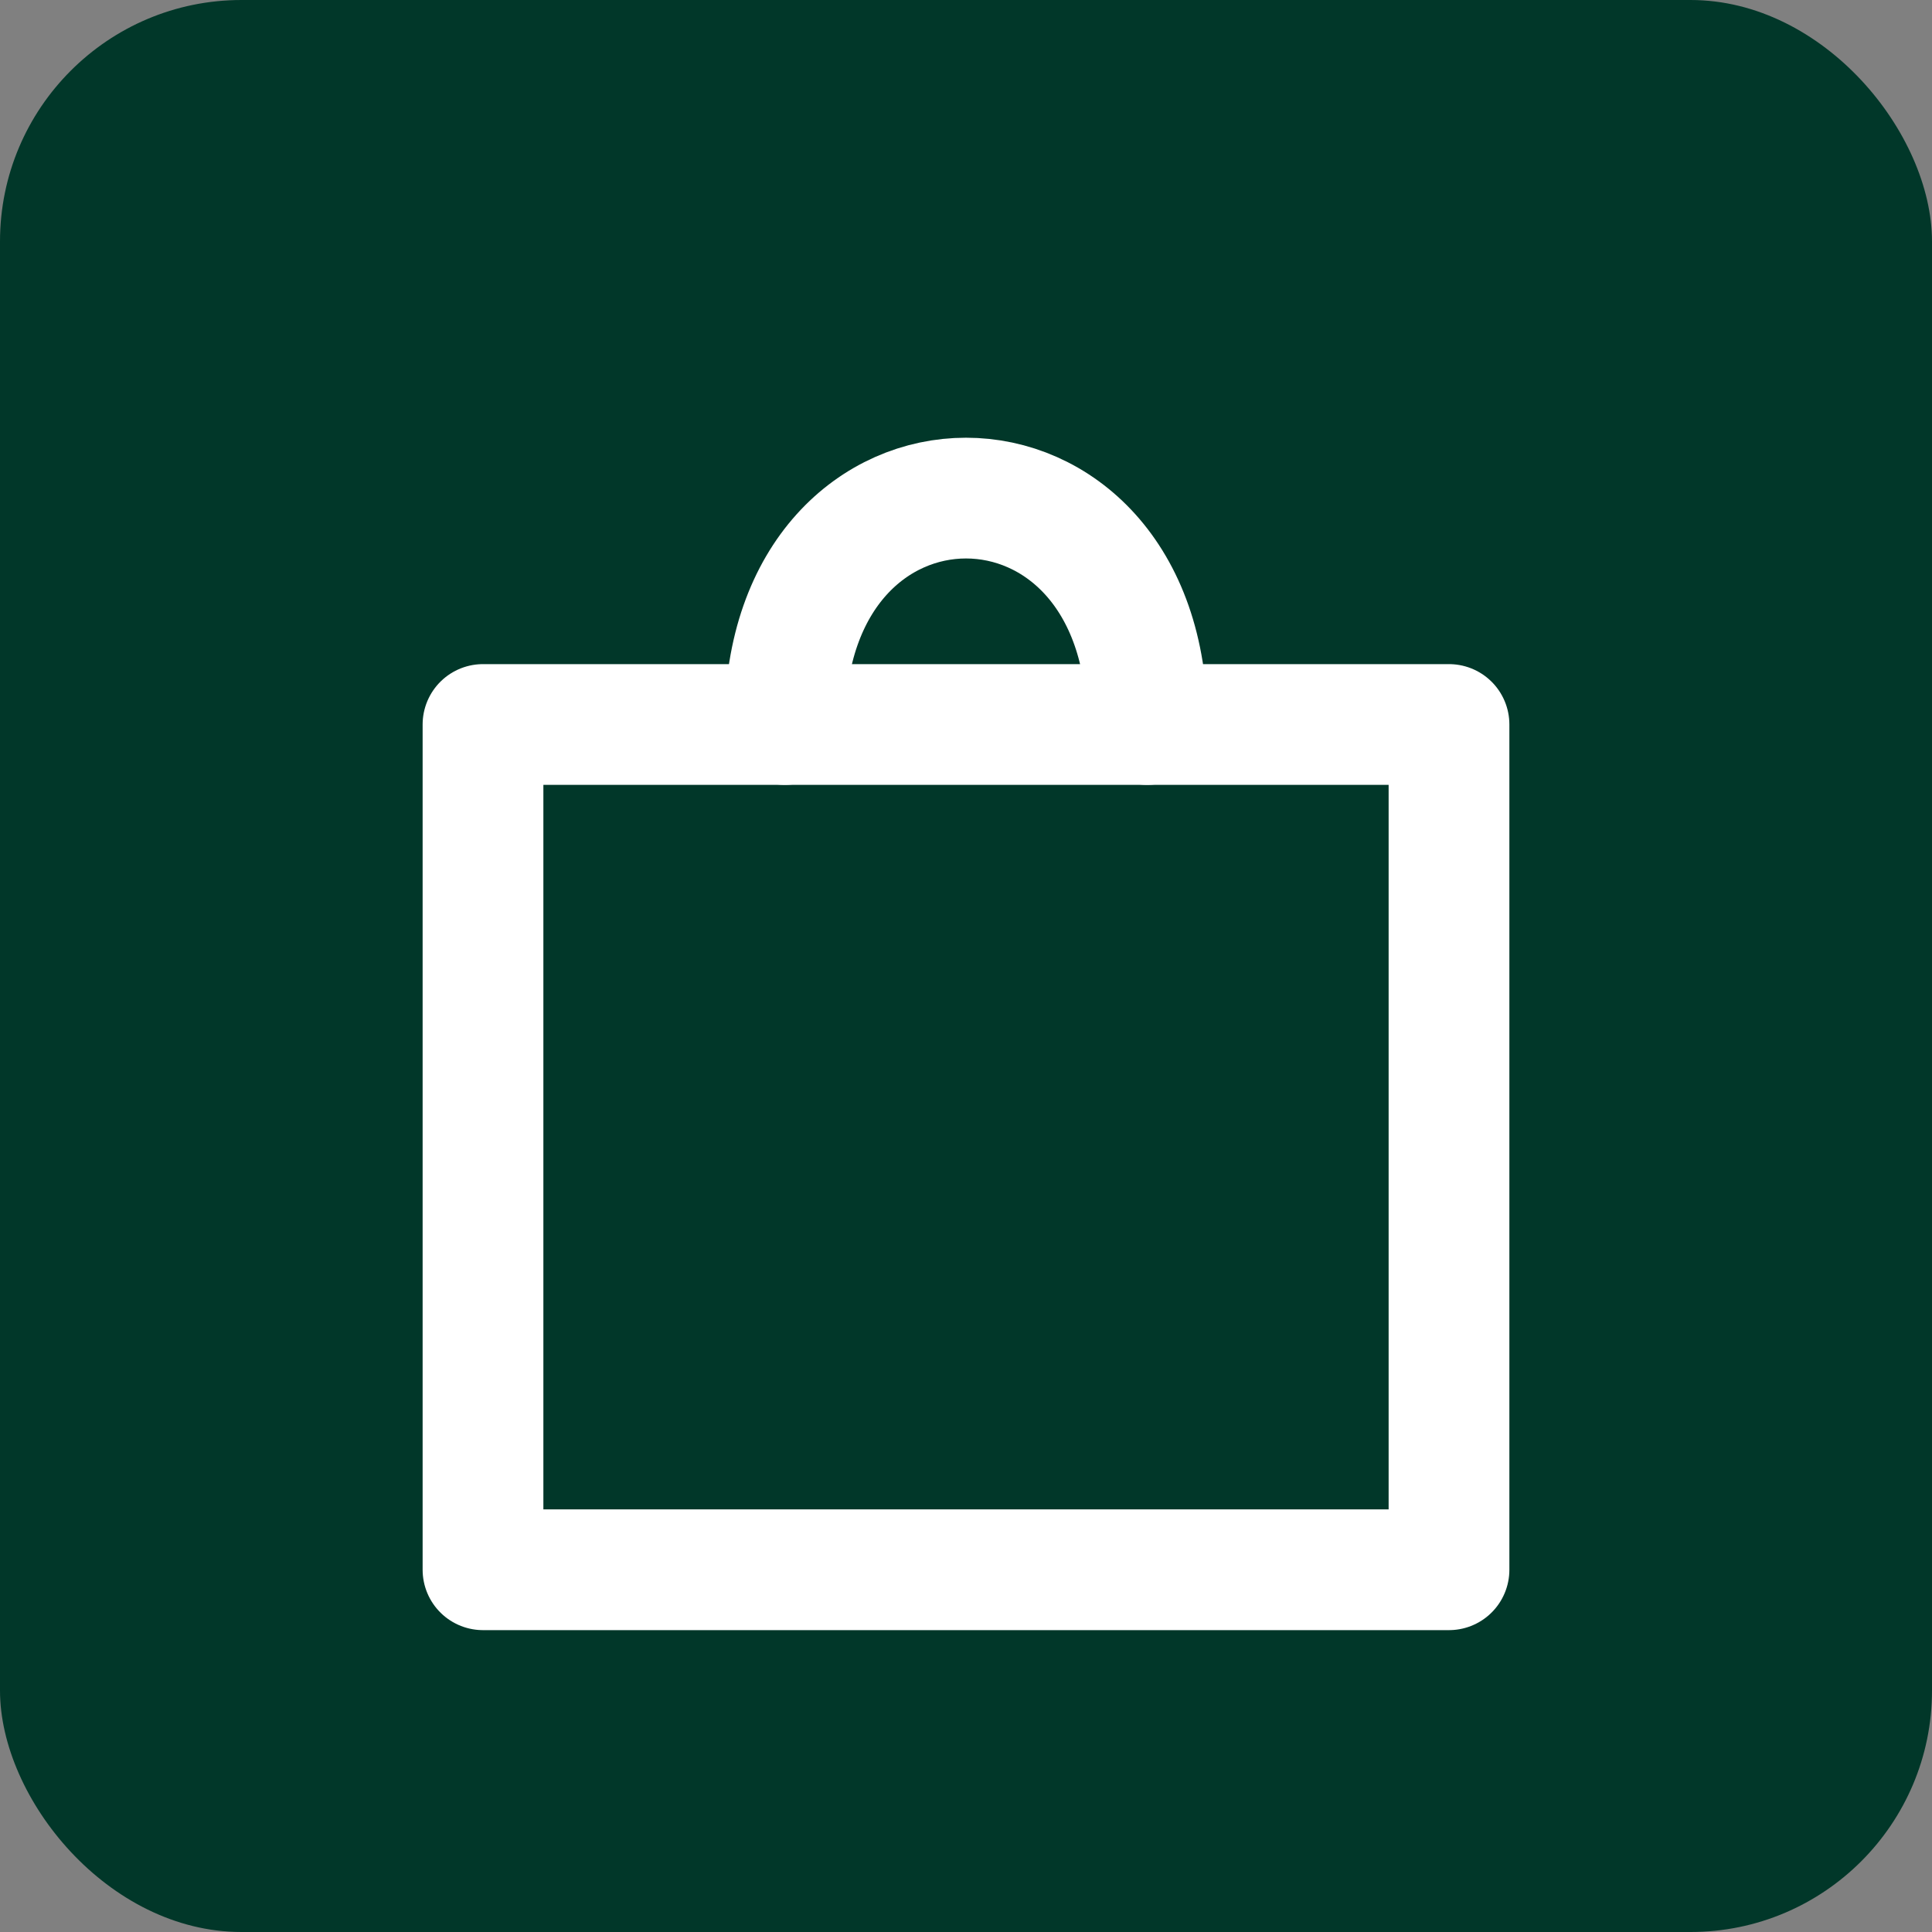
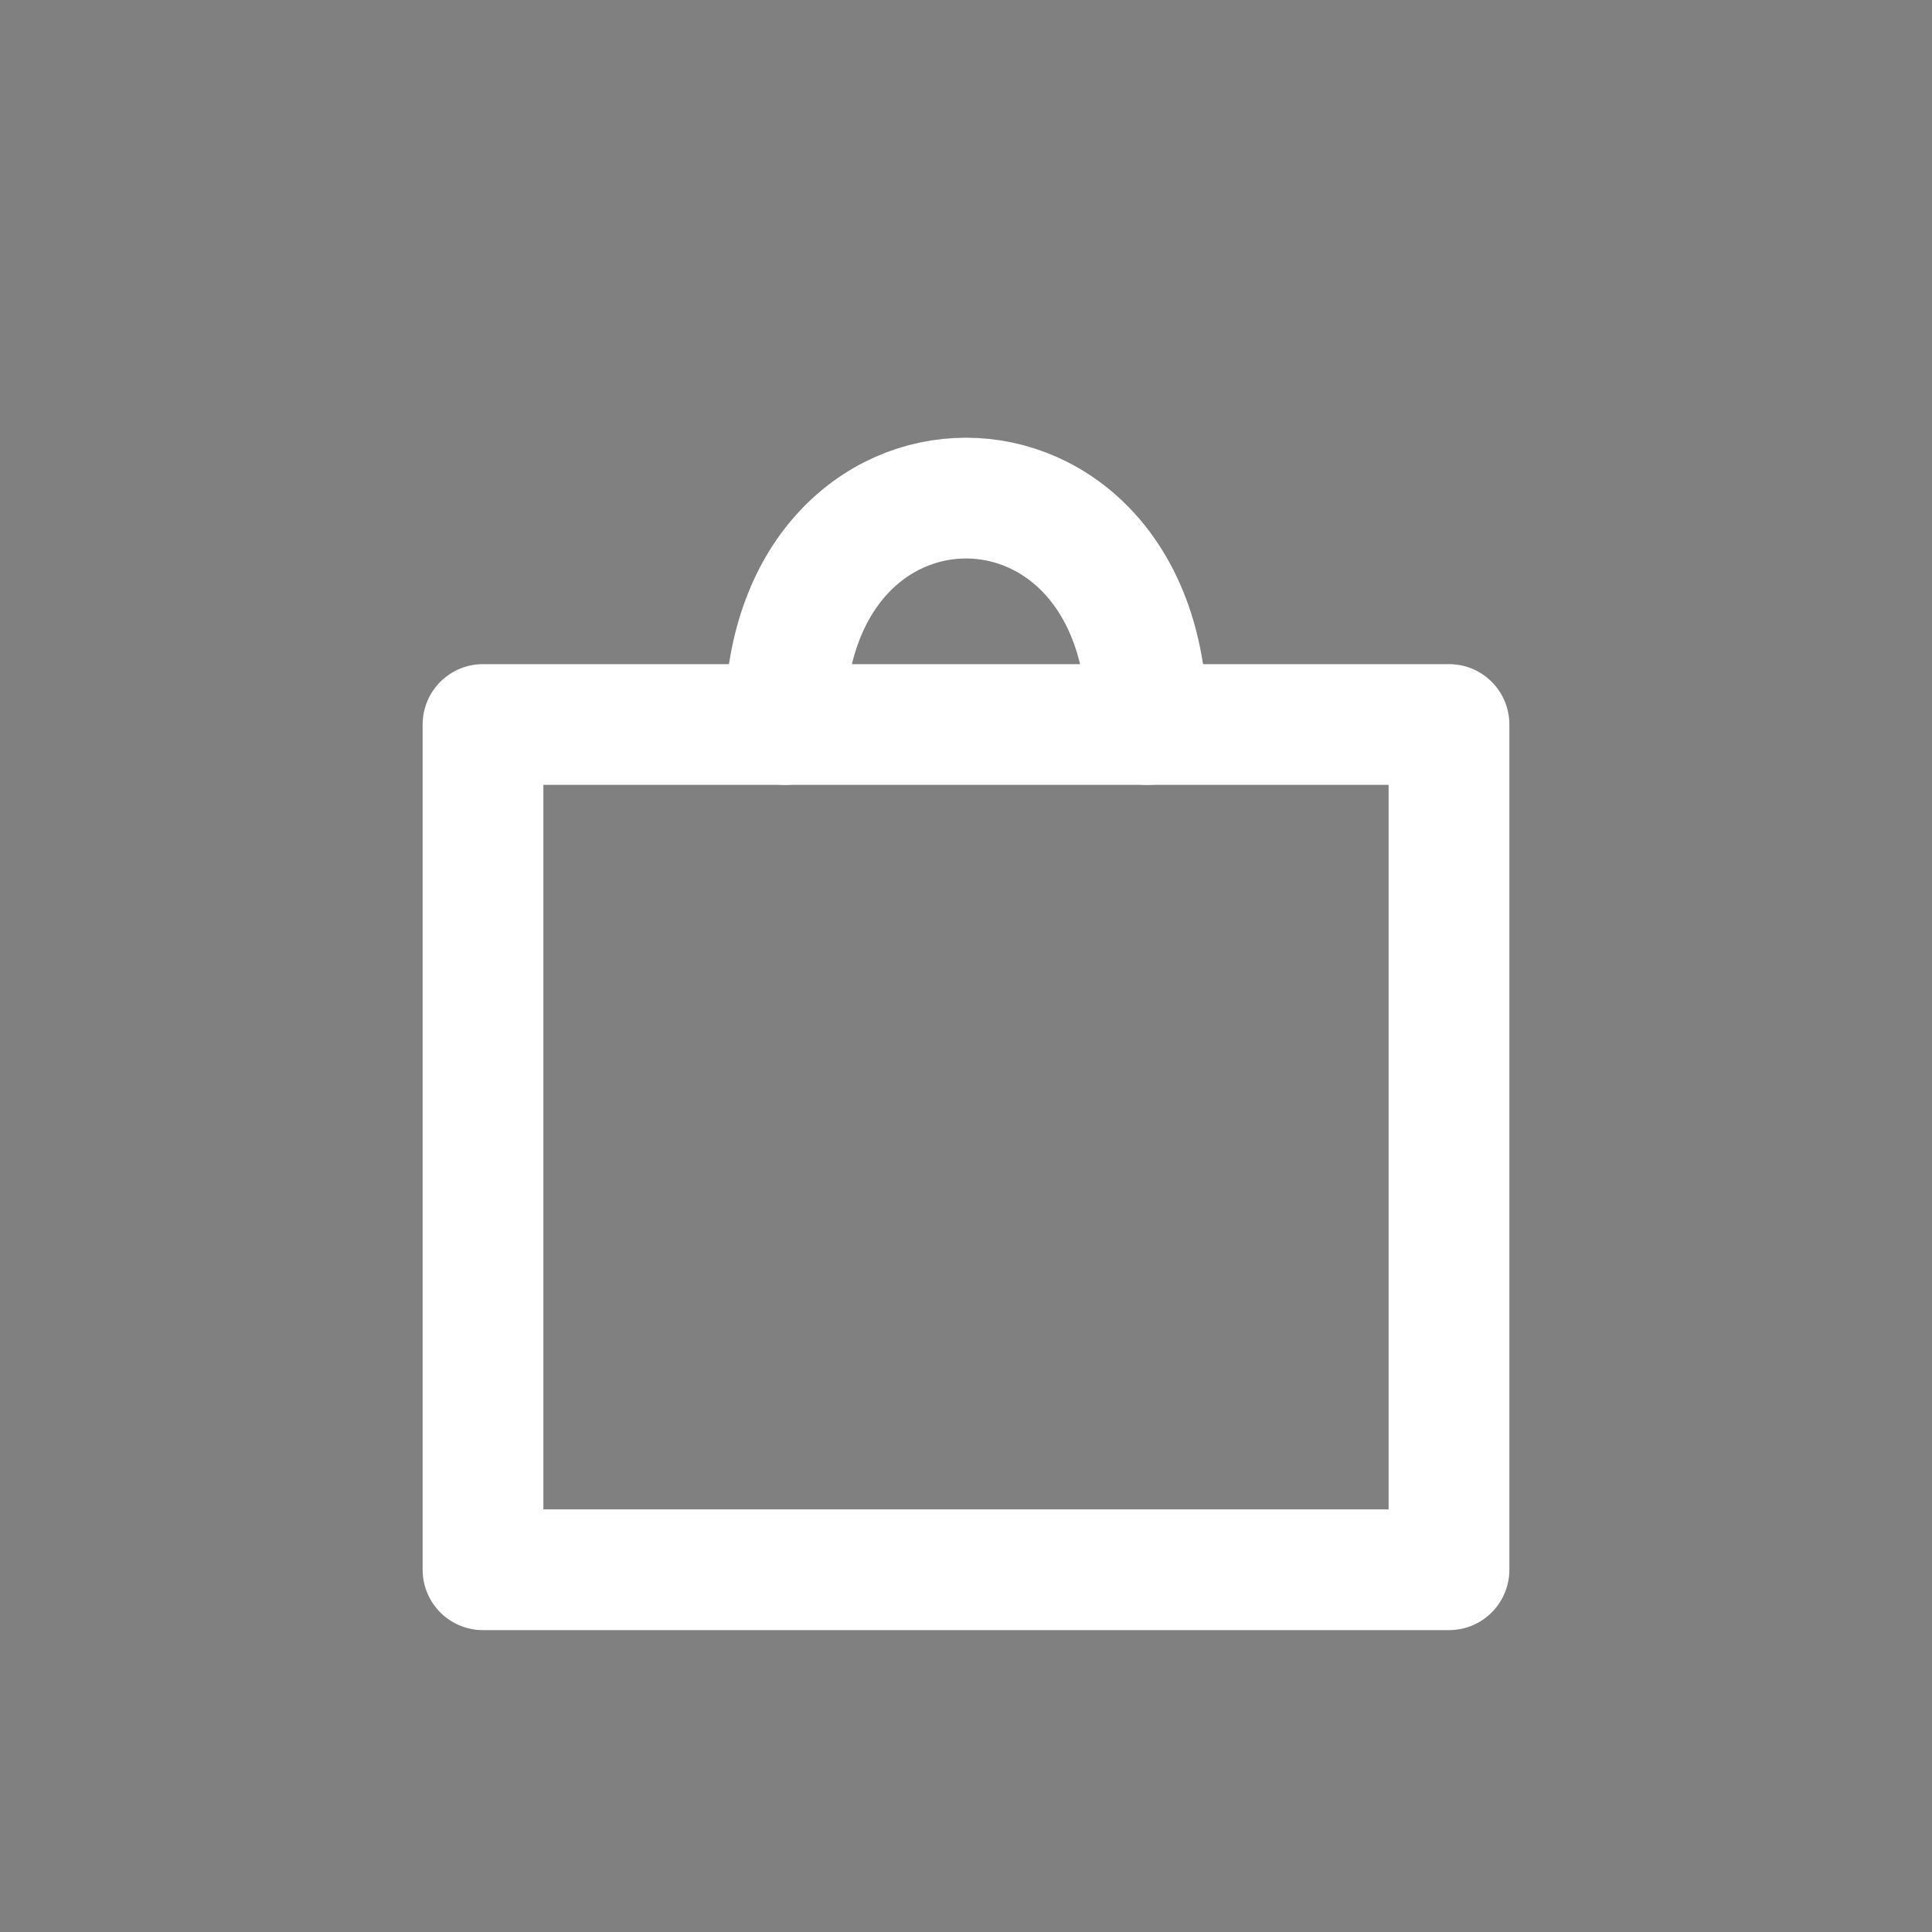
<svg xmlns="http://www.w3.org/2000/svg" width="64" height="64" viewBox="0 0 64 64">
  <rect x="0" y="0" width="64" height="64" fill="#808080" stroke="none" />
-   <rect width="64" height="64" rx="8" fill="#013729" />
  <g fill="none" stroke="white" stroke-width="4" stroke-linecap="round" stroke-linejoin="round">
    <path d="M16 24h32v28H16z" />
    <path d="M26 24 C26 14, 38 14, 38 24" />
  </g>
</svg>